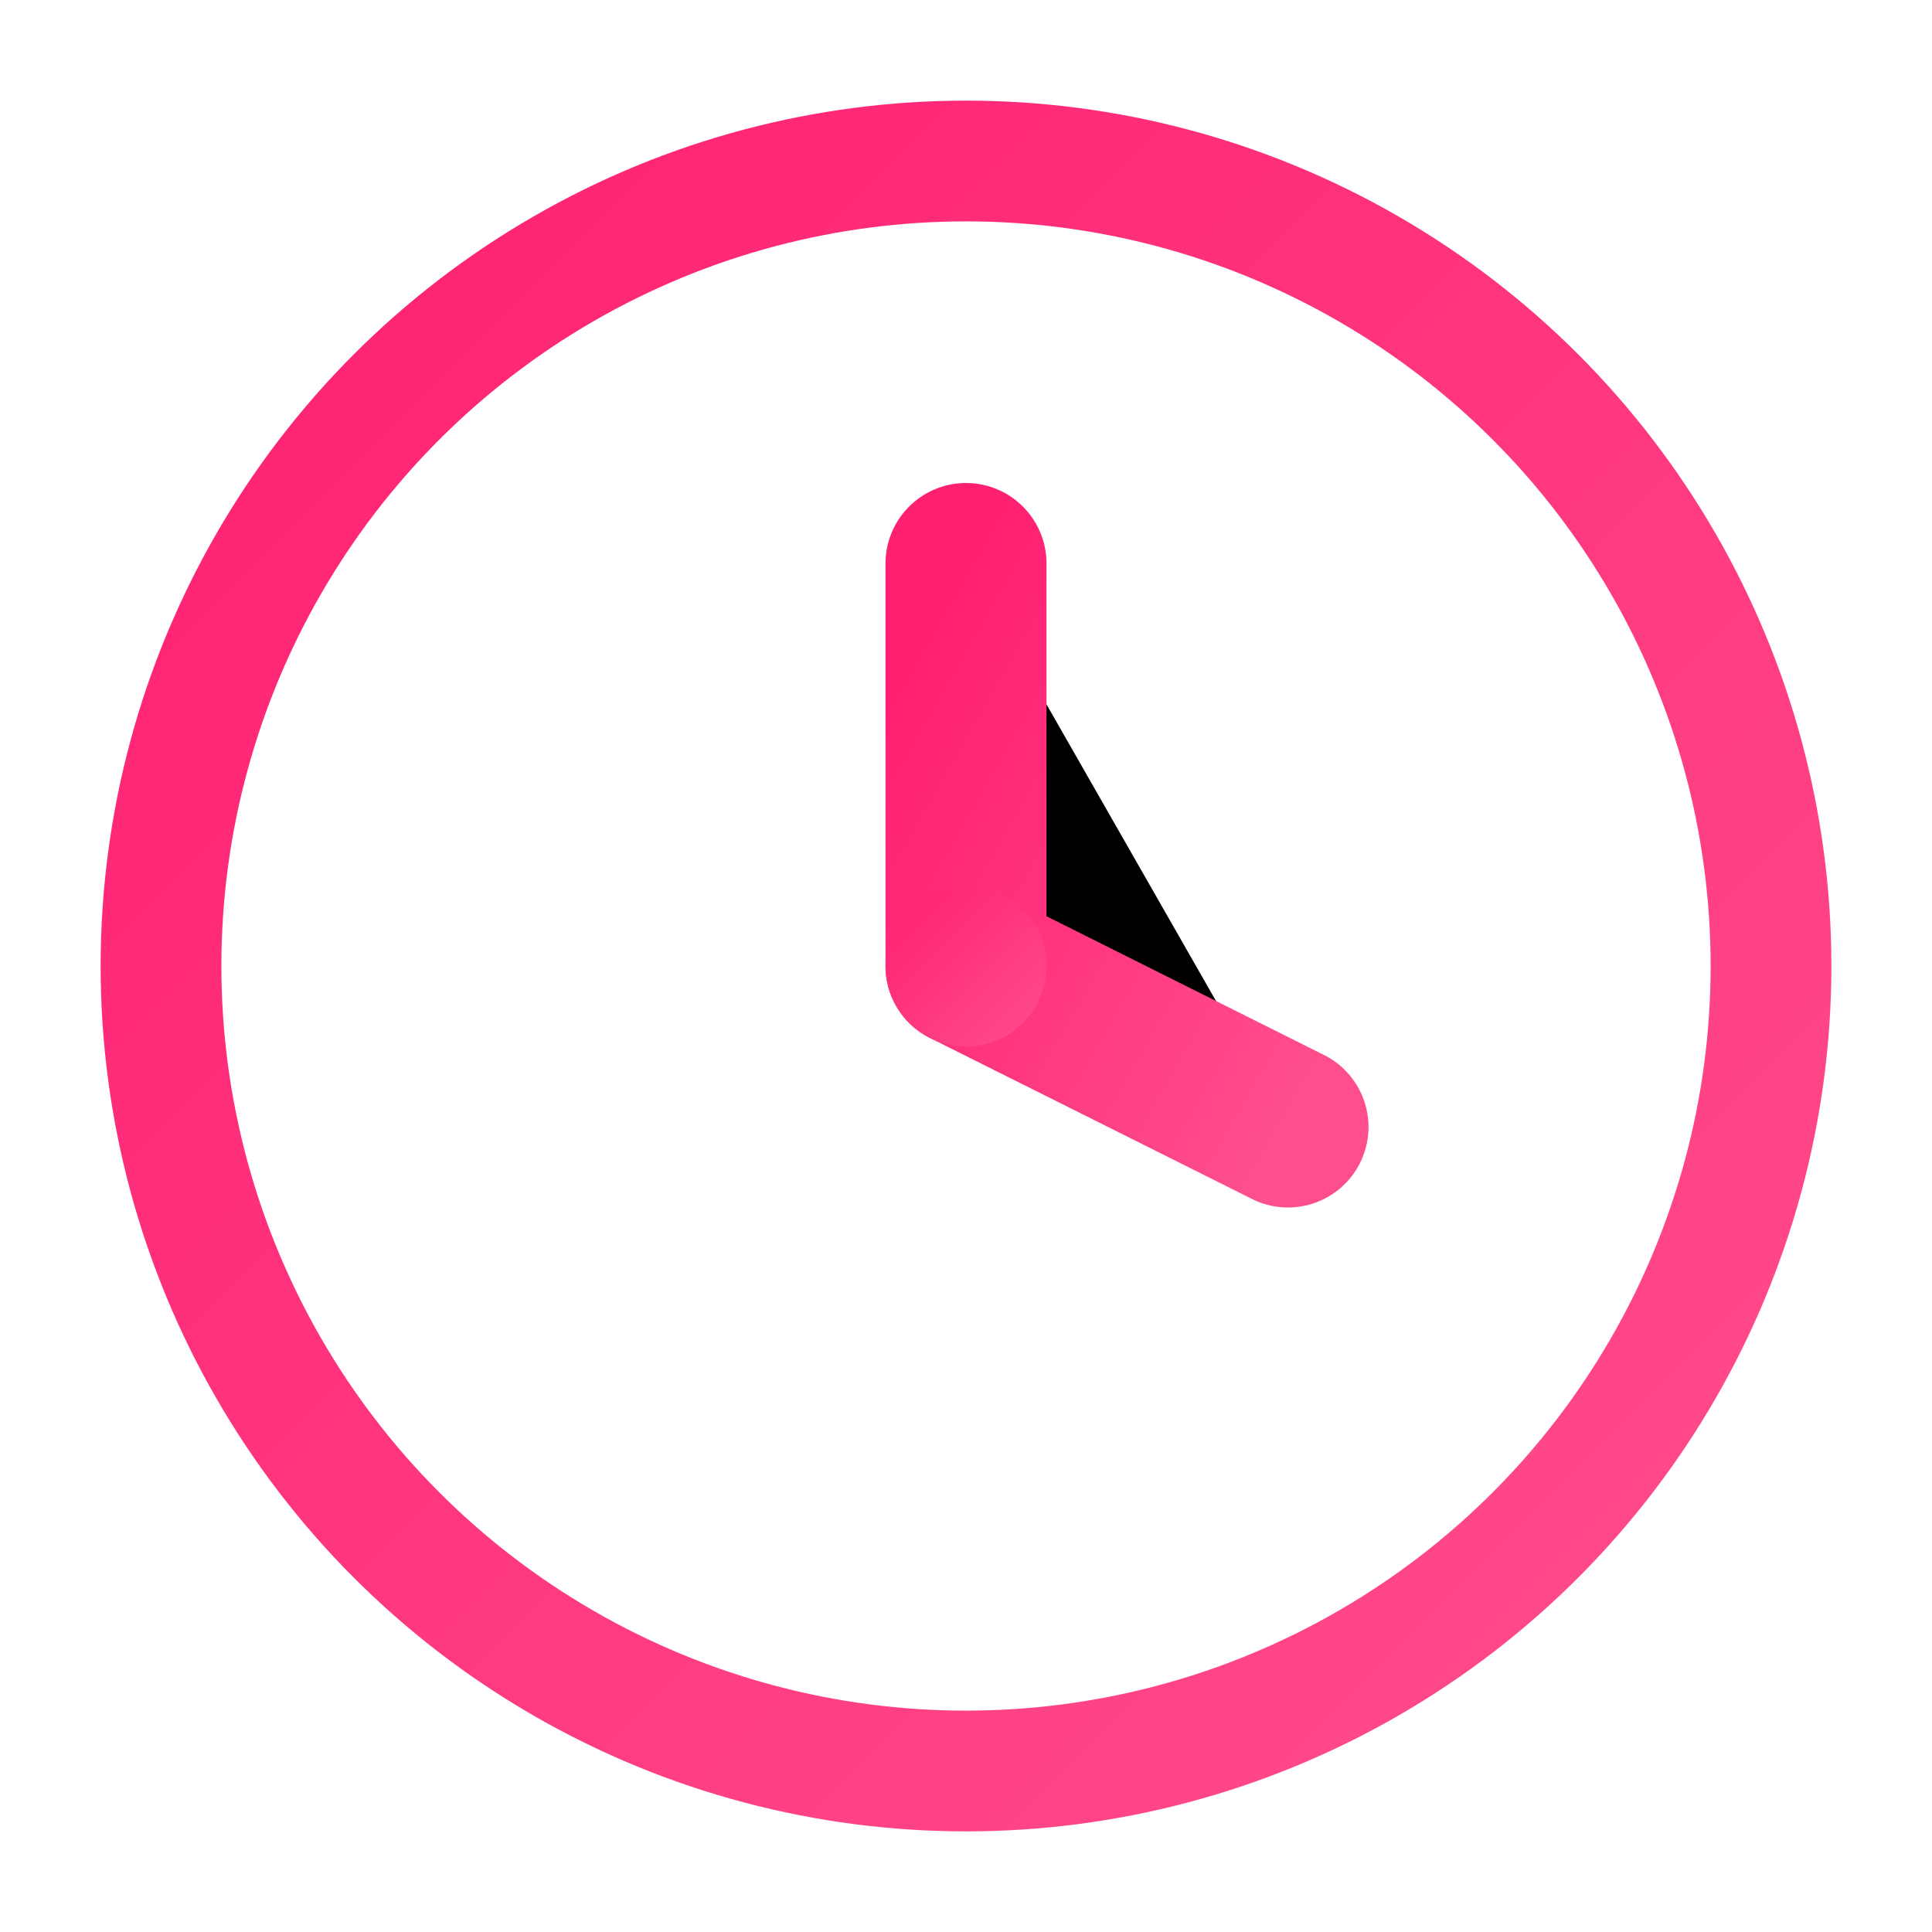
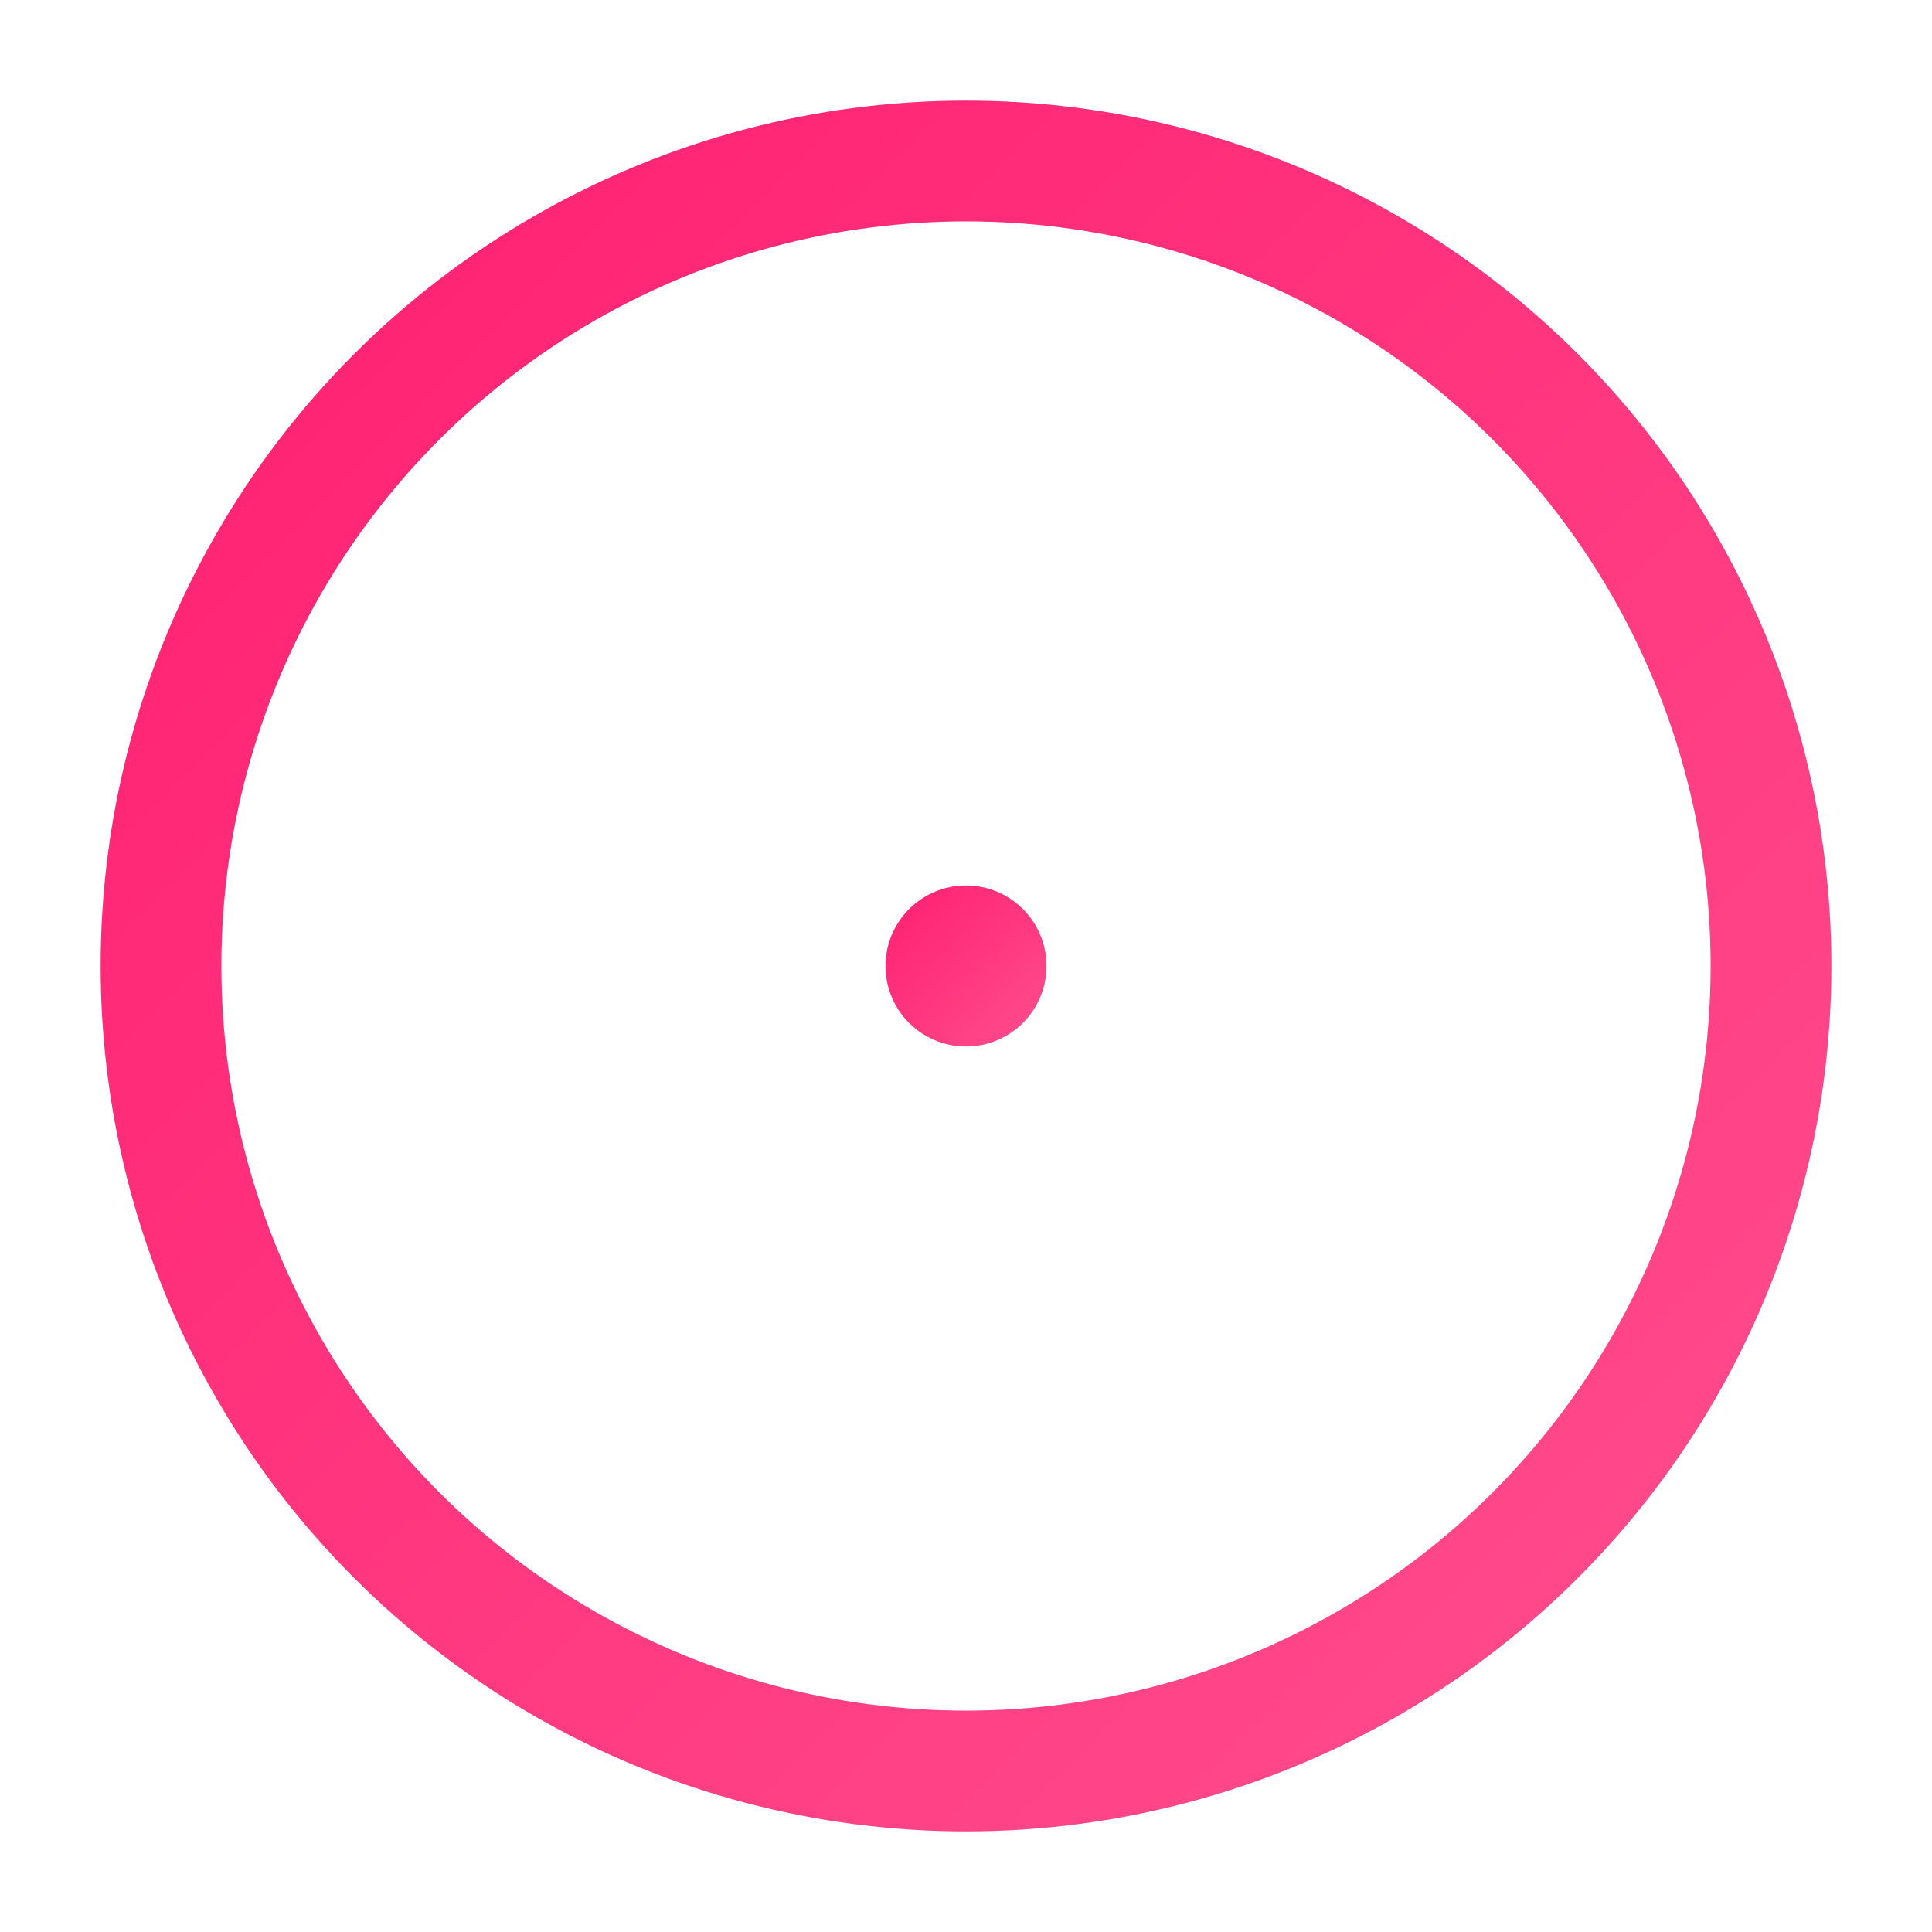
<svg xmlns="http://www.w3.org/2000/svg" viewBox="0 0 24 24">
  <defs>
    <linearGradient id="periodGradient" x1="0%" y1="0%" x2="100%" y2="100%">
      <stop offset="0%" style="stop-color:#ff1f71" />
      <stop offset="100%" style="stop-color:#ff4e8d" />
    </linearGradient>
  </defs>
  <circle cx="12" cy="12" r="10" fill="none" stroke="url(#periodGradient)" stroke-width="1.5" />
-   <path d="M12,7 L12,12 L16,14" stroke="url(#periodGradient)" stroke-width="2" stroke-linecap="round" stroke-linejoin="round" />
  <circle cx="12" cy="12" r="1" fill="url(#periodGradient)" />
</svg>